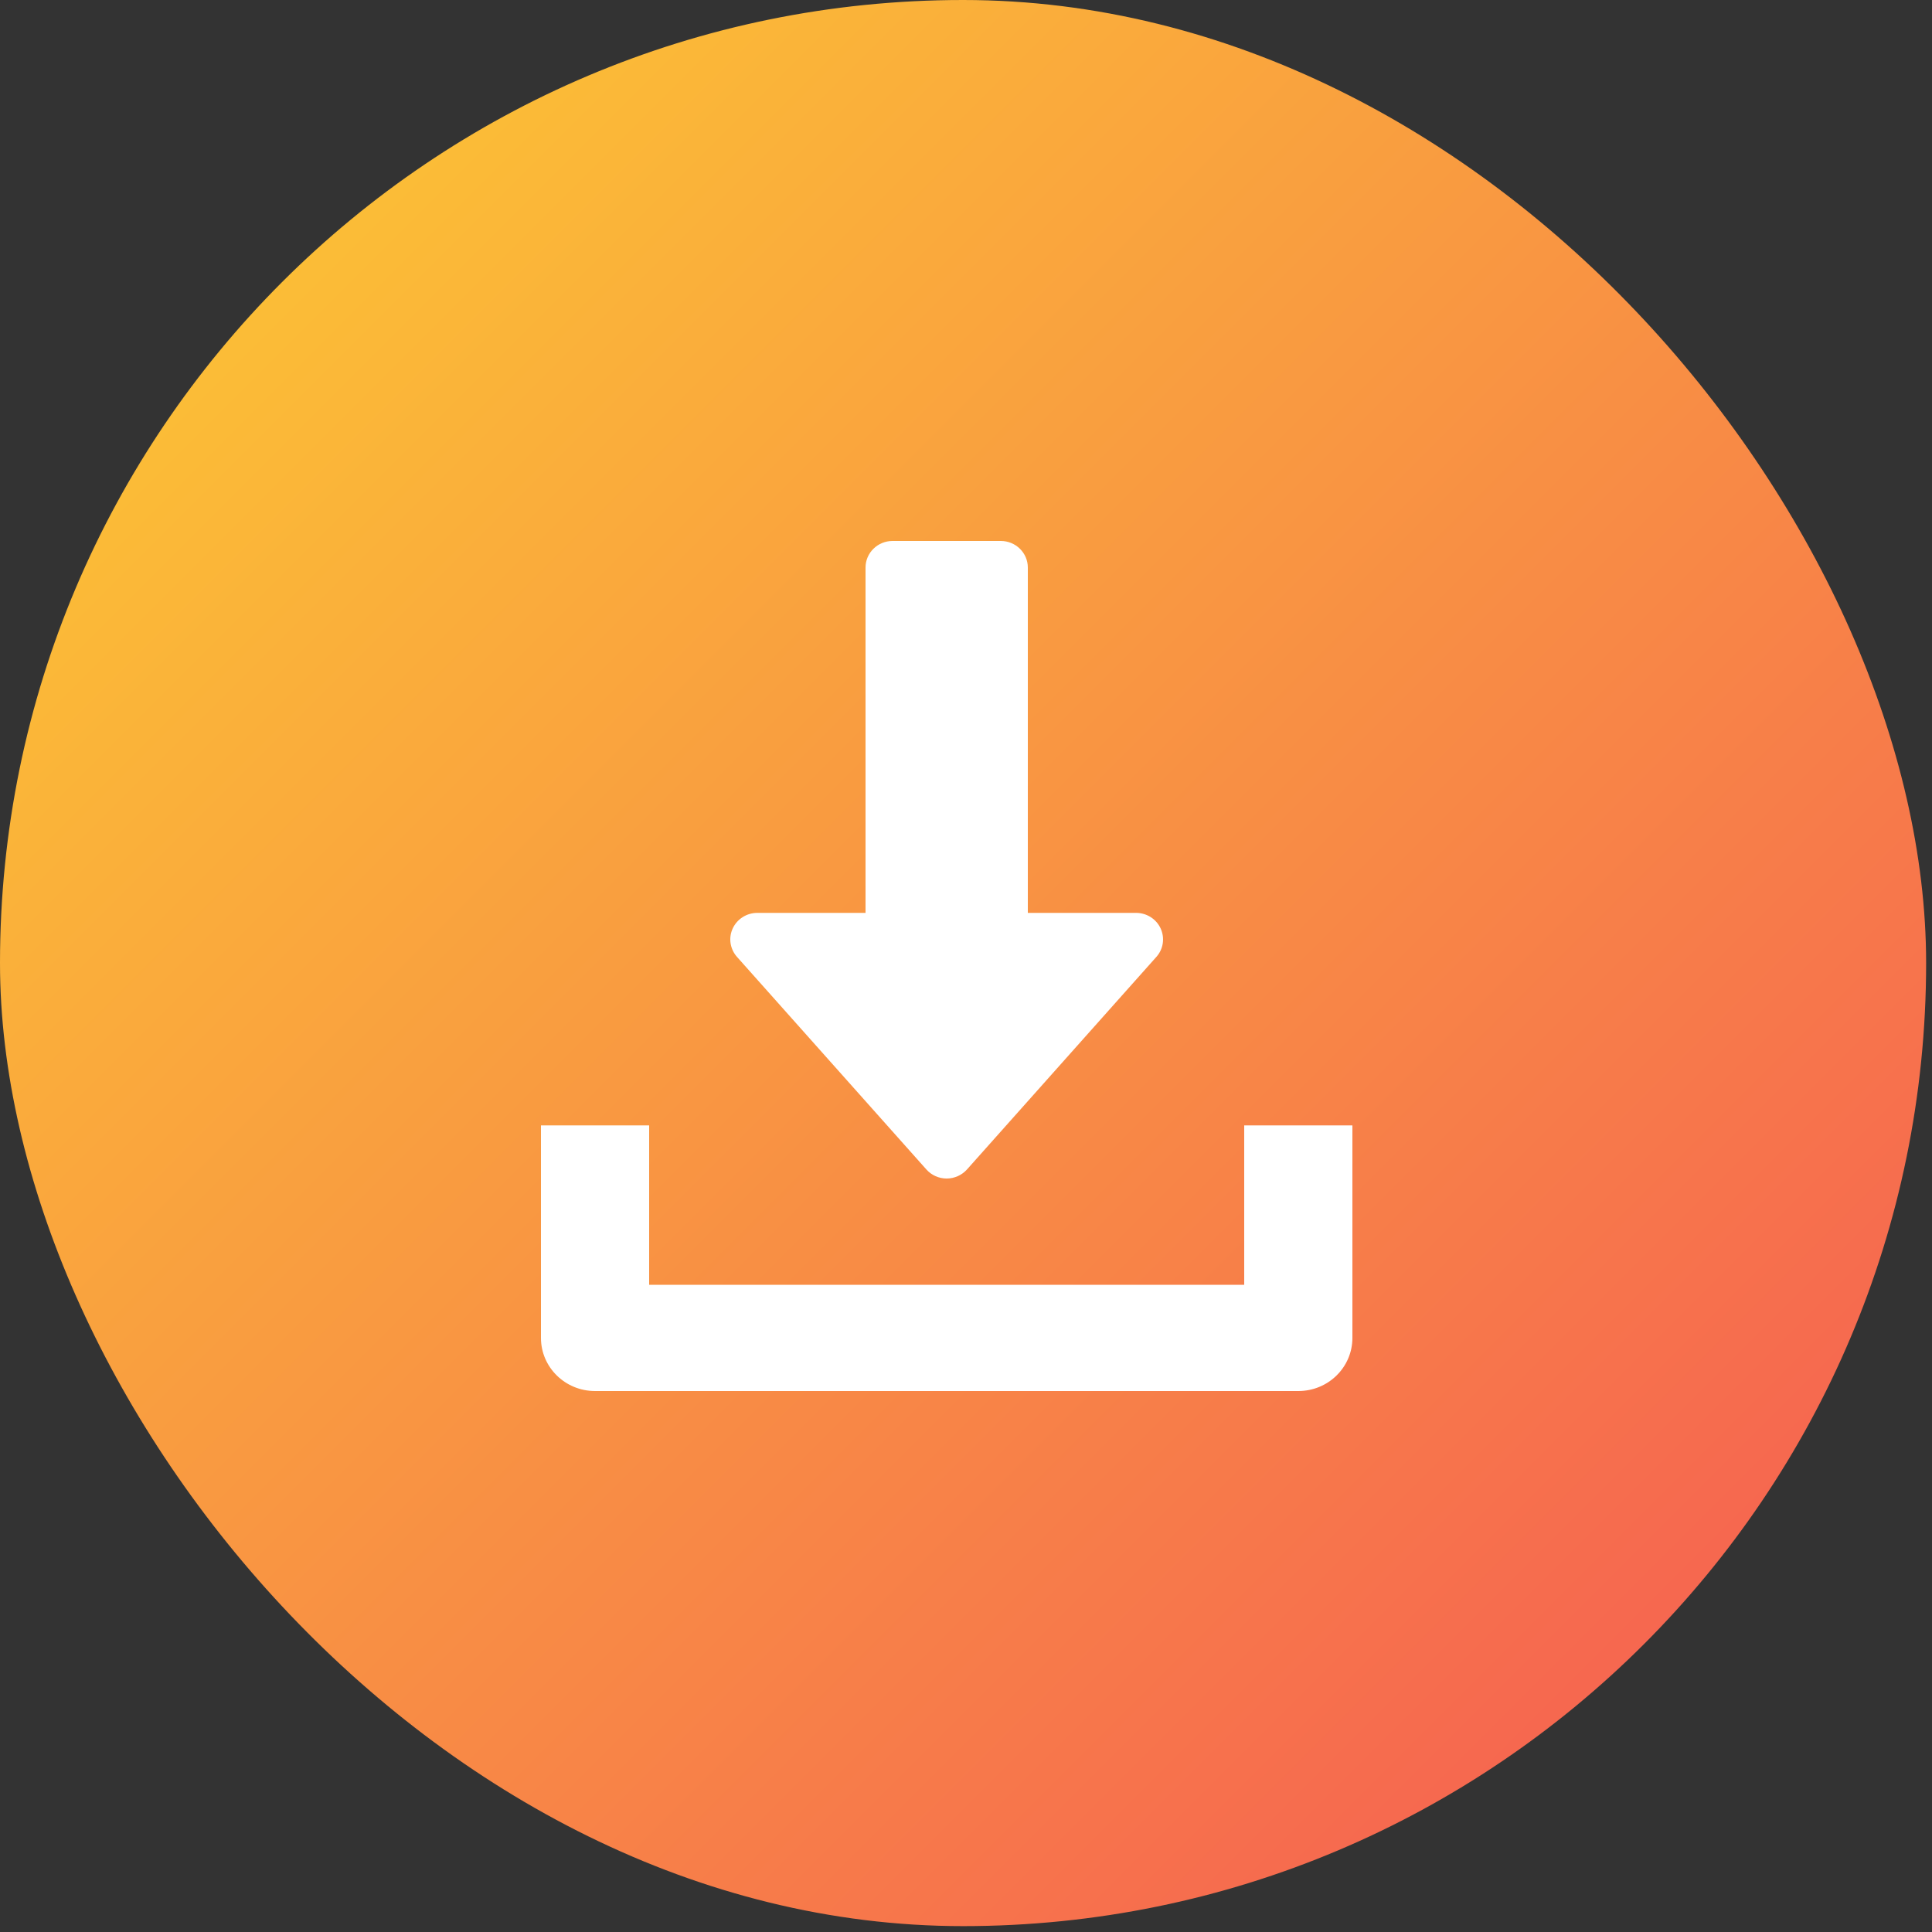
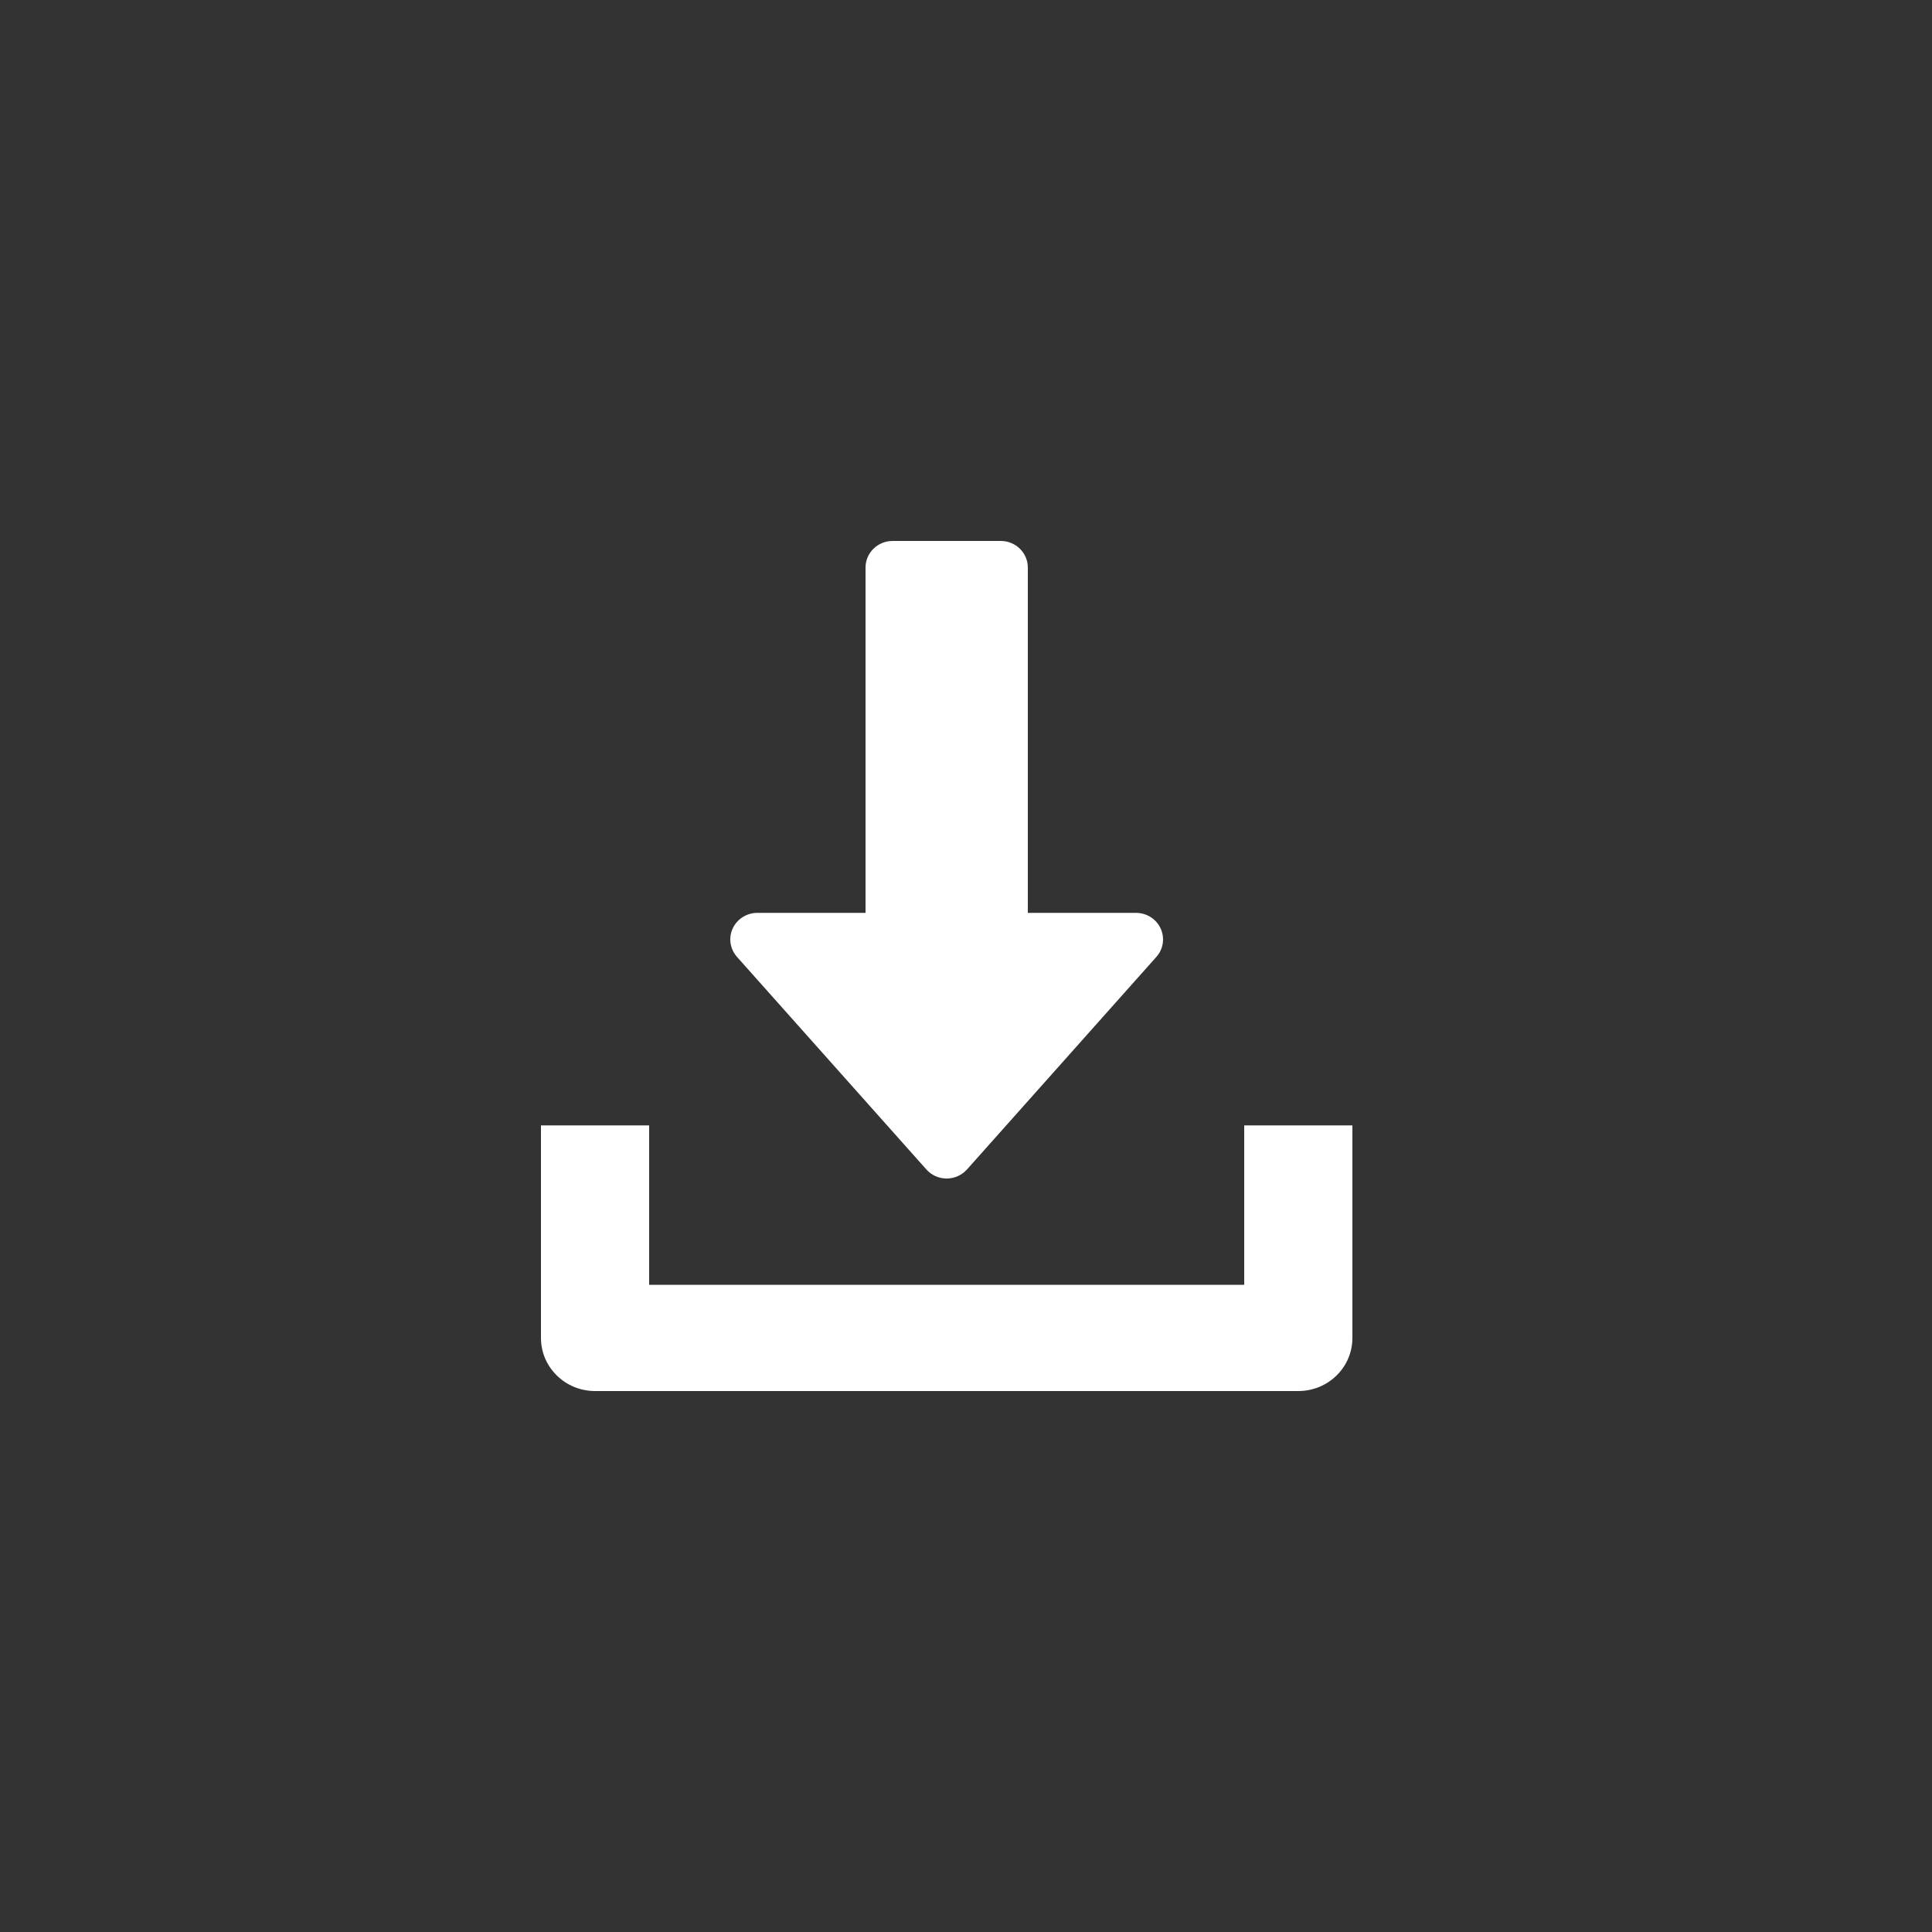
<svg xmlns="http://www.w3.org/2000/svg" width="50px" height="50px" viewBox="0 0 50 50" version="1.1">
  <rect x="0" y="0" width="50" height="50" fill="#333333" stroke="none" />
  <title>Group 2 Copy 15</title>
  <desc>Created with Sketch.</desc>
  <defs>
    <linearGradient x1="0%" y1="0%" x2="100%" y2="100%" id="linearGradient-1">
      <stop stop-color="#FCCF31" offset="0%" />
      <stop stop-color="#F55555" offset="100%" />
    </linearGradient>
  </defs>
  <g id="Page-1" stroke="none" stroke-width="1" fill="none" fill-rule="evenodd">
    <g id="Affiliate-page-for-ERP_Design_Final" transform="translate(-458, -3531)">
      <g id="Group-37" transform="translate(392, 2933)">
        <g id="Group-36" transform="translate(0, 146)">
          <g id="Group-28" transform="translate(0, 424)">
            <g id="Group-2-Copy-15" transform="translate(66, 28)">
-               <rect id="Rectangle" fill="url(#linearGradient-1)" x="0" y="0" width="49.848" height="49.848" rx="24.924" />
-               <path d="M16.8,29.125 L16.8,33.25 L32.2,33.25 L32.2,29.125 L35,29.125 L35,34.625 C35,35.385 34.374,36 33.6,36 L33.6,36 L15.4,36 C14.627,36 14,35.385 14,34.625 L14,34.625 L14,29.125 L16.8,29.125 Z M25.9,14 C26.286,14 26.6,14.308 26.6,14.688 L26.6,14.688 L26.6,23.625 L29.4,23.625 C29.674,23.625 29.924,23.782 30.037,24.028 C30.15,24.274 30.108,24.563 29.926,24.765 L29.926,24.765 L25.026,30.265 C24.893,30.413 24.702,30.5 24.5,30.5 C24.298,30.5 24.107,30.415 23.974,30.265 L23.974,30.265 L19.074,24.765 C18.893,24.561 18.848,24.274 18.963,24.028 C19.076,23.783 19.326,23.625 19.6,23.625 L19.6,23.625 L22.4,23.625 L22.4,14.688 C22.4,14.308 22.714,14 23.1,14 L23.1,14 Z" id="Combined-Shape" fill="#FFFFFF" fill-rule="nonzero" />
+               <path d="M16.8,29.125 L16.8,33.25 L32.2,33.25 L32.2,29.125 L35,29.125 L35,34.625 C35,35.385 34.374,36 33.6,36 L33.6,36 L15.4,36 C14.627,36 14,35.385 14,34.625 L14,34.625 L14,29.125 L16.8,29.125 Z M25.9,14 C26.286,14 26.6,14.308 26.6,14.688 L26.6,14.688 L26.6,23.625 L29.4,23.625 C29.674,23.625 29.924,23.782 30.037,24.028 C30.15,24.274 30.108,24.563 29.926,24.765 L29.926,24.765 L25.026,30.265 C24.893,30.413 24.702,30.5 24.5,30.5 C24.298,30.5 24.107,30.415 23.974,30.265 L23.974,30.265 L19.074,24.765 C18.893,24.561 18.848,24.274 18.963,24.028 C19.076,23.783 19.326,23.625 19.6,23.625 L19.6,23.625 L22.4,23.625 L22.4,14.688 C22.4,14.308 22.714,14 23.1,14 L23.1,14 " id="Combined-Shape" fill="#FFFFFF" fill-rule="nonzero" />
            </g>
          </g>
        </g>
      </g>
    </g>
  </g>
</svg>